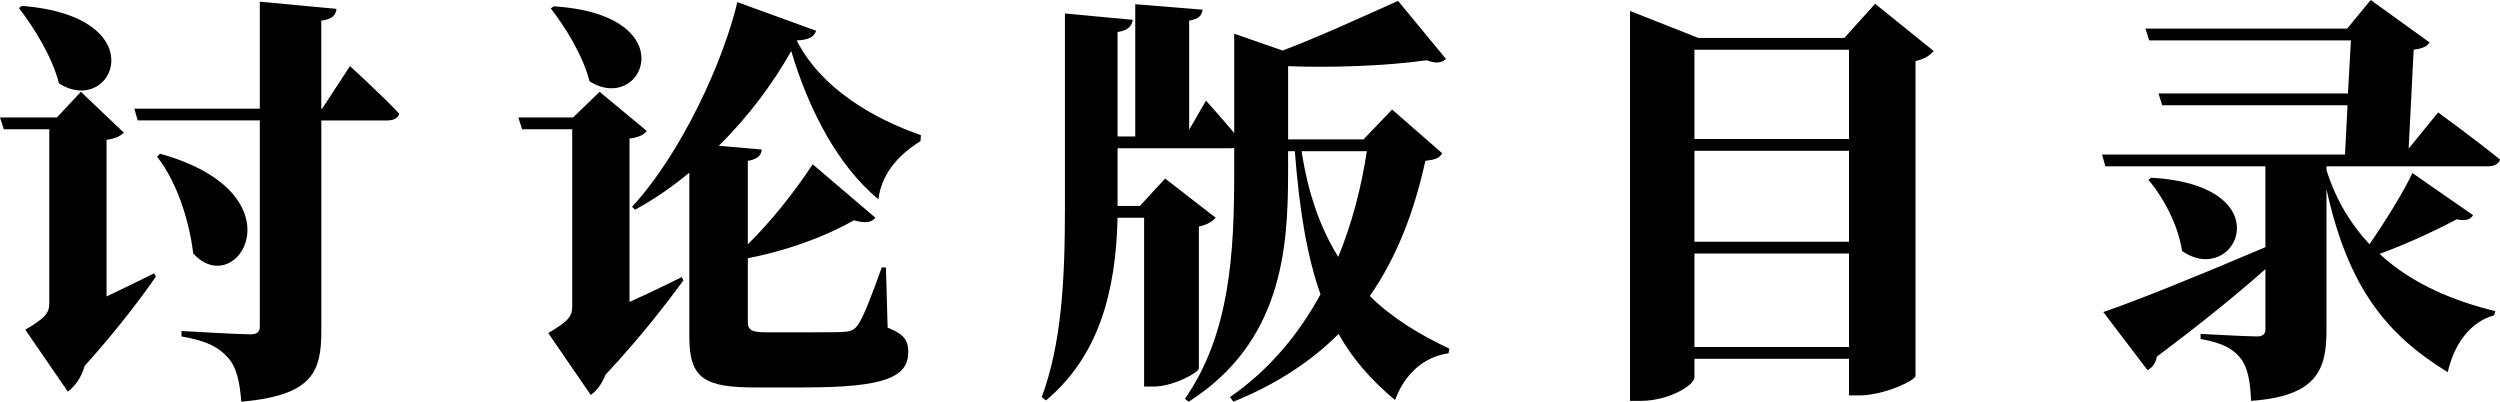
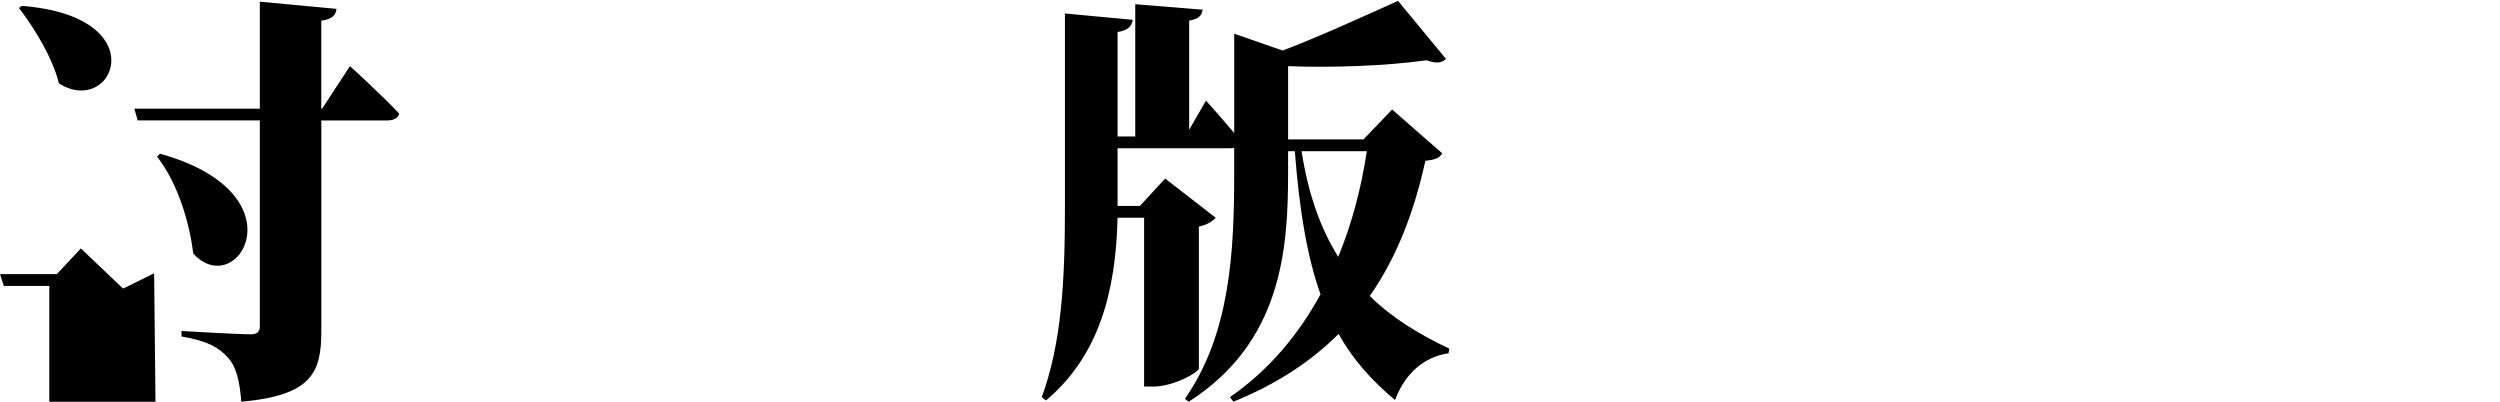
<svg xmlns="http://www.w3.org/2000/svg" id="svg8" version="1.1" viewBox="0 0 100.533 16.154" height="16.154mm" width="100.533mm">
  <defs id="defs2" />
  <g transform="translate(-36.275,-30.055)" id="layer1">
    <g style="font-weight:900;font-size:16.933px;line-height:1.25;font-family:'Source Han Serif SC';-inkscape-font-specification:'Source Han Serif SC Heavy';letter-spacing:4.233px;stroke-width:0.265" id="text12" aria-label="讨论版目录">
-       <path id="path108" style="letter-spacing:4.233px;stroke-width:0.265" d="m 37.037,30.377 c 0.61,0.796 1.338,1.964 1.609,3.031 2.184,1.389 3.929,-2.692 -1.49,-3.116 z m 5.436,10.668 c -0.643,0.322 -1.304,0.643 -1.913,0.931 V 35.677 c 0.406,-0.051 0.593,-0.186 0.694,-0.288 l -1.727,-1.643 -0.965,1.033 h -2.286 l 0.152,0.474 h 1.829 v 6.977 c 0,0.406 -0.135,0.593 -0.965,1.084 l 1.71,2.489 c 0.254,-0.186 0.542,-0.542 0.677,-1.033 1.338,-1.49 2.354,-2.845 2.862,-3.59 z m 6.756,-6.621 h -0.034 v -3.539 c 0.423,-0.051 0.593,-0.22 0.61,-0.474 l -3.082,-0.288 v 4.301 h -5.046 l 0.135,0.474 h 4.911 v 8.28 c 0,0.22 -0.102,0.322 -0.389,0.322 -0.474,0 -2.76,-0.135 -2.76,-0.135 v 0.22 c 1.084,0.186 1.507,0.457 1.863,0.847 0.356,0.389 0.474,0.965 0.542,1.778 2.828,-0.254 3.217,-1.168 3.217,-2.828 v -8.484 h 2.659 c 0.237,0 0.423,-0.085 0.474,-0.271 -0.694,-0.745 -1.981,-1.913 -1.981,-1.913 z m -6.638,1.93 c 0.897,1.151 1.321,2.794 1.456,3.895 1.761,1.947 4.437,-2.405 -1.338,-4.013 z" />
-       <path id="path110" style="letter-spacing:4.233px;stroke-width:0.265" d="m 58.424,30.394 c 0.593,0.762 1.287,1.88 1.558,2.929 2.151,1.372 3.895,-2.675 -1.439,-3.014 z m 5.266,10.803 c -0.711,0.356 -1.422,0.694 -2.1,0.999 v -6.57 c 0.423,-0.051 0.61,-0.186 0.694,-0.305 l -1.897,-1.575 -1.067,1.033 h -2.201 l 0.152,0.474 h 2.015 v 7.112 c 0,0.406 -0.135,0.593 -0.965,1.084 l 1.71,2.489 c 0.22,-0.152 0.44,-0.423 0.593,-0.813 1.473,-1.575 2.574,-3.031 3.133,-3.793 z m 9.618,-5.707 c -1.863,-0.643 -4.013,-1.863 -4.995,-3.81 0.491,-0.017 0.711,-0.152 0.779,-0.389 L 65.925,30.14 c -0.542,2.32 -2.218,6.045 -4.233,8.23 l 0.119,0.119 c 0.779,-0.423 1.507,-0.931 2.184,-1.49 v 6.604 c 0,1.676 0.61,2.032 2.659,2.032 h 1.947 c 3.302,0 4.199,-0.423 4.199,-1.439 0,-0.44 -0.169,-0.711 -0.83,-0.965 l -0.068,-2.421 h -0.169 c -0.406,1.135 -0.728,1.981 -0.965,2.32 -0.152,0.203 -0.288,0.254 -0.559,0.271 -0.288,0.017 -0.796,0.017 -1.355,0.017 h -1.778 c -0.593,0 -0.728,-0.102 -0.728,-0.423 v -2.557 c 1.321,-0.254 2.879,-0.745 4.267,-1.524 0.474,0.135 0.694,0.085 0.864,-0.102 l -2.523,-2.151 c -0.762,1.168 -1.744,2.371 -2.608,3.217 v -3.353 c 0.389,-0.068 0.542,-0.22 0.559,-0.457 l -1.727,-0.152 c 1.219,-1.202 2.201,-2.54 2.913,-3.81 0.694,2.337 1.863,4.606 3.505,5.961 0.119,-0.948 0.711,-1.727 1.693,-2.337 z" />
+       <path id="path108" style="letter-spacing:4.233px;stroke-width:0.265" d="m 37.037,30.377 c 0.61,0.796 1.338,1.964 1.609,3.031 2.184,1.389 3.929,-2.692 -1.49,-3.116 z m 5.436,10.668 c -0.643,0.322 -1.304,0.643 -1.913,0.931 c 0.406,-0.051 0.593,-0.186 0.694,-0.288 l -1.727,-1.643 -0.965,1.033 h -2.286 l 0.152,0.474 h 1.829 v 6.977 c 0,0.406 -0.135,0.593 -0.965,1.084 l 1.71,2.489 c 0.254,-0.186 0.542,-0.542 0.677,-1.033 1.338,-1.49 2.354,-2.845 2.862,-3.59 z m 6.756,-6.621 h -0.034 v -3.539 c 0.423,-0.051 0.593,-0.22 0.61,-0.474 l -3.082,-0.288 v 4.301 h -5.046 l 0.135,0.474 h 4.911 v 8.28 c 0,0.22 -0.102,0.322 -0.389,0.322 -0.474,0 -2.76,-0.135 -2.76,-0.135 v 0.22 c 1.084,0.186 1.507,0.457 1.863,0.847 0.356,0.389 0.474,0.965 0.542,1.778 2.828,-0.254 3.217,-1.168 3.217,-2.828 v -8.484 h 2.659 c 0.237,0 0.423,-0.085 0.474,-0.271 -0.694,-0.745 -1.981,-1.913 -1.981,-1.913 z m -6.638,1.93 c 0.897,1.151 1.321,2.794 1.456,3.895 1.761,1.947 4.437,-2.405 -1.338,-4.013 z" />
      <path id="path112" style="letter-spacing:4.233px;stroke-width:0.265" d="m 91.24,36.135 c -0.22,1.456 -0.593,2.896 -1.151,4.25 -0.694,-1.118 -1.202,-2.489 -1.473,-4.25 z m 1.016,-1.676 -1.151,1.202 h -3.031 v -2.946 c 1.626,0.068 3.912,0 5.571,-0.237 0.356,0.135 0.593,0.119 0.779,-0.051 l -1.93,-2.337 c -1.541,0.694 -3.251,1.473 -4.64,1.998 l -1.947,-0.677 v 3.996 C 85.415,34.814 84.772,34.103 84.772,34.103 l -0.677,1.168 v -4.386 c 0.406,-0.068 0.508,-0.22 0.542,-0.44 L 81.927,30.225 v 5.317 h -0.711 v -4.199 c 0.44,-0.068 0.576,-0.254 0.61,-0.491 L 79.099,30.597 v 7.84 c 0,2.913 -0.135,5.419 -0.931,7.586 l 0.169,0.135 C 80.454,44.381 81.148,41.807 81.216,38.81 h 1.067 v 6.79 h 0.373 c 0.796,0 1.812,-0.559 1.829,-0.728 V 39.166 C 84.823,39.098 85.043,38.945 85.161,38.81 l -2.032,-1.575 -1.016,1.101 h -0.897 v -2.32 h 4.538 c 0.051,0 0.102,0 0.152,-0.017 v 1.016 c 0,3.133 -0.152,6.452 -1.981,9.076 l 0.152,0.119 c 3.759,-2.405 3.996,-6.164 3.996,-9.195 v -0.881 h 0.271 c 0.186,2.438 0.508,4.284 1.033,5.757 -0.881,1.609 -2.066,3.048 -3.641,4.132 l 0.135,0.186 c 1.761,-0.711 3.15,-1.643 4.233,-2.726 0.576,1.033 1.338,1.88 2.269,2.659 0.406,-1.084 1.185,-1.744 2.151,-1.88 l 0.034,-0.186 c -1.185,-0.559 -2.286,-1.219 -3.2,-2.117 1.135,-1.626 1.812,-3.505 2.235,-5.436 0.406,-0.051 0.559,-0.102 0.677,-0.305 z" />
-       <path id="path114" style="letter-spacing:4.233px;stroke-width:0.265" d="m 104.414,44.009 v -3.759 h 6.215 v 3.759 z m 6.215,-7.891 v 3.658 h -6.215 v -3.658 z m 0,-4.064 v 3.59 h -6.215 v -3.59 z m 1.05,-1.846 -1.236,1.372 h -5.876 l -2.743,-1.084 v 15.68 h 0.423 c 1.135,0 2.167,-0.627 2.167,-0.948 v -0.745 h 6.215 v 1.473 h 0.406 c 0.999,0 2.235,-0.593 2.269,-0.779 V 32.511 c 0.373,-0.085 0.593,-0.237 0.728,-0.406 z" />
-       <path id="path116" style="letter-spacing:4.233px;stroke-width:0.265" d="m 129.831,36.744 h 6.469 c 0.254,0 0.457,-0.085 0.508,-0.271 -0.948,-0.779 -2.489,-1.897 -2.489,-1.897 l -1.185,1.456 0.203,-3.979 c 0.373,-0.051 0.508,-0.119 0.643,-0.288 l -2.371,-1.71 -0.948,1.151 h -8.111 l 0.152,0.474 h 8.111 l -0.119,2.134 h -7.62 l 0.152,0.474 h 7.451 l -0.102,1.981 h -9.771 l 0.135,0.474 h 6.435 v 3.251 c -2.777,1.185 -5.351,2.218 -6.519,2.608 l 1.778,2.337 c 0.203,-0.102 0.339,-0.305 0.373,-0.542 1.88,-1.405 3.302,-2.574 4.369,-3.522 v 2.421 c 0,0.169 -0.085,0.288 -0.339,0.288 -0.389,0 -2.269,-0.102 -2.269,-0.102 v 0.203 c 0.965,0.169 1.338,0.44 1.609,0.779 0.288,0.356 0.389,0.931 0.423,1.71 2.642,-0.186 3.031,-1.253 3.031,-2.828 v -5.69 c 0.864,3.962 2.421,5.859 4.877,7.366 0.254,-1.135 0.914,-2.032 1.863,-2.286 l 0.051,-0.169 c -1.592,-0.389 -3.302,-1.05 -4.657,-2.303 1.118,-0.406 2.269,-0.948 3.099,-1.389 0.406,0.085 0.576,-0.017 0.66,-0.169 l -2.438,-1.693 c -0.339,0.728 -1.067,1.913 -1.727,2.862 -0.728,-0.779 -1.338,-1.744 -1.727,-2.98 z m -7.163,0.542 c 0.61,0.711 1.202,1.829 1.355,2.862 2.167,1.507 4.115,-2.642 -1.236,-2.946 z" />
    </g>
  </g>
</svg>